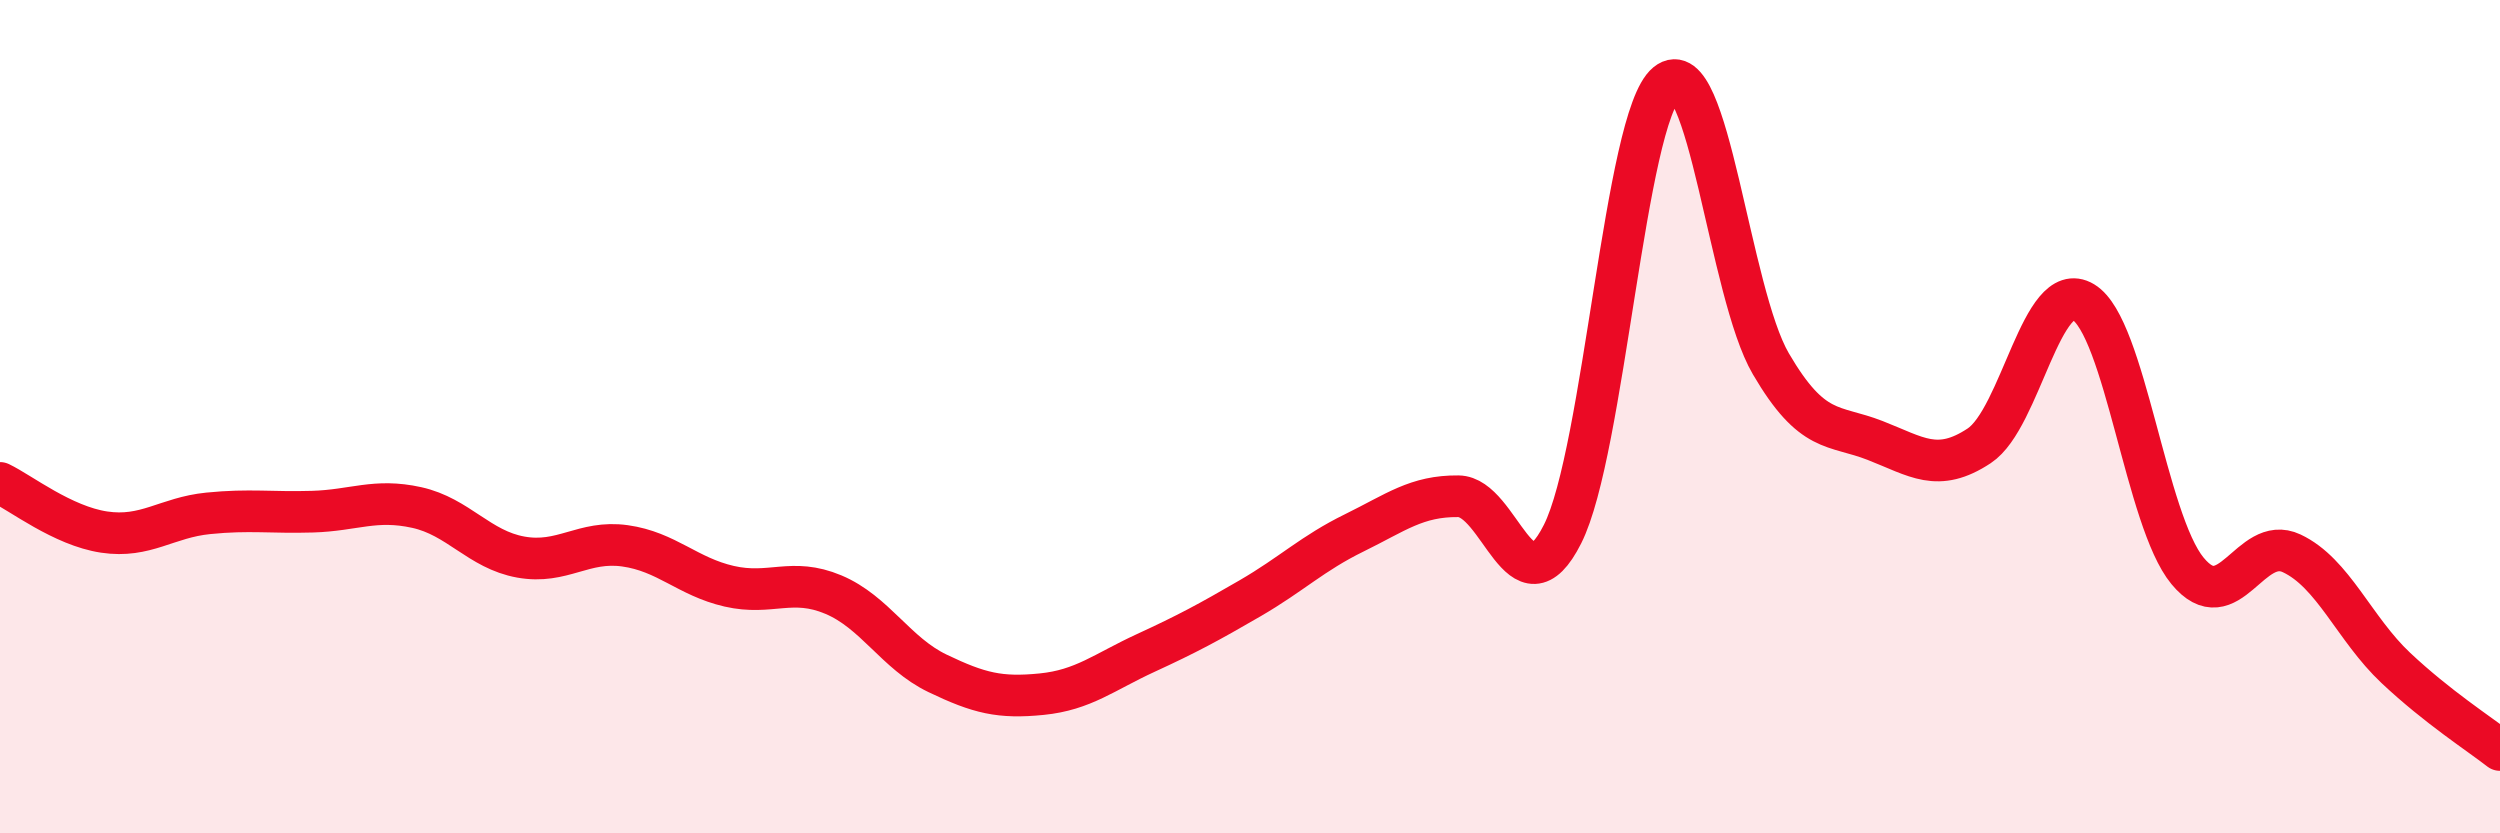
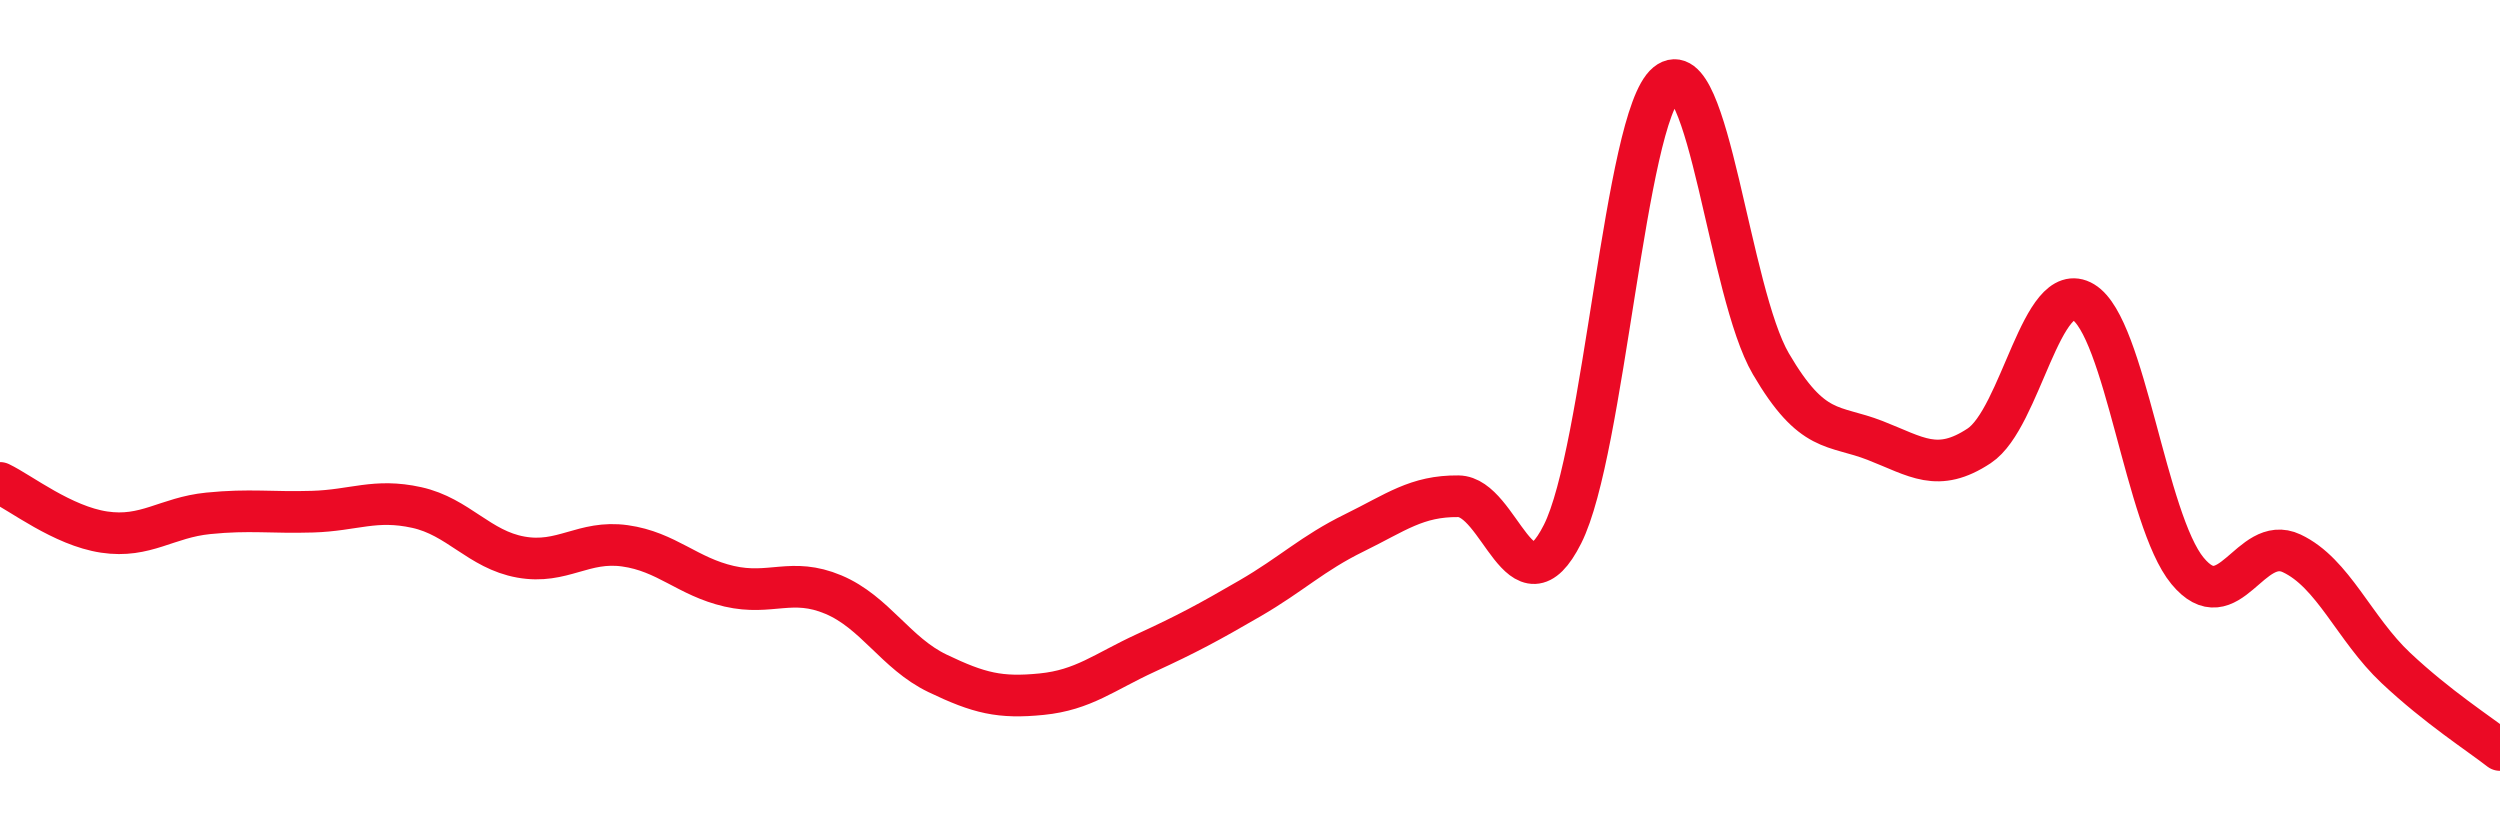
<svg xmlns="http://www.w3.org/2000/svg" width="60" height="20" viewBox="0 0 60 20">
-   <path d="M 0,11.59 C 0.5,11.83 1.5,12.62 2.5,12.77 C 3.5,12.92 4,12.42 5,12.32 C 6,12.22 6.5,12.31 7.5,12.28 C 8.5,12.25 9,11.96 10,12.18 C 11,12.4 11.5,13.19 12.5,13.37 C 13.5,13.55 14,12.96 15,13.1 C 16,13.24 16.5,13.84 17.5,14.07 C 18.5,14.3 19,13.85 20,14.27 C 21,14.69 21.5,15.68 22.5,16.16 C 23.5,16.64 24,16.76 25,16.66 C 26,16.56 26.5,16.13 27.5,15.67 C 28.5,15.21 29,14.94 30,14.36 C 31,13.78 31.5,13.28 32.5,12.79 C 33.5,12.3 34,11.9 35,11.91 C 36,11.92 36.5,14.8 37.5,12.82 C 38.5,10.84 39,2.82 40,2 C 41,1.18 41.5,7.02 42.5,8.73 C 43.5,10.44 44,10.18 45,10.57 C 46,10.96 46.5,11.36 47.5,10.7 C 48.5,10.04 49,6.65 50,7.25 C 51,7.85 51.5,12.49 52.5,13.7 C 53.5,14.91 54,12.81 55,13.28 C 56,13.75 56.5,15.09 57.5,16.03 C 58.5,16.97 59.5,17.61 60,18L60 20L0 20Z" fill="#EB0A25" opacity="0.1" stroke-linecap="round" stroke-linejoin="round" />
  <path d="M 0,11.59 C 0.5,11.83 1.5,12.62 2.5,12.77 C 3.5,12.92 4,12.42 5,12.32 C 6,12.22 6.5,12.31 7.5,12.28 C 8.5,12.25 9,11.96 10,12.18 C 11,12.4 11.5,13.19 12.5,13.37 C 13.5,13.55 14,12.96 15,13.1 C 16,13.24 16.5,13.84 17.5,14.07 C 18.5,14.3 19,13.85 20,14.27 C 21,14.69 21.5,15.68 22.5,16.16 C 23.5,16.64 24,16.76 25,16.66 C 26,16.56 26.5,16.13 27.5,15.67 C 28.5,15.21 29,14.94 30,14.36 C 31,13.78 31.5,13.28 32.5,12.79 C 33.5,12.3 34,11.9 35,11.91 C 36,11.92 36.5,14.8 37.5,12.82 C 38.5,10.84 39,2.82 40,2 C 41,1.18 41.5,7.02 42.5,8.73 C 43.5,10.44 44,10.18 45,10.57 C 46,10.96 46.5,11.36 47.5,10.7 C 48.5,10.04 49,6.65 50,7.25 C 51,7.85 51.5,12.49 52.5,13.7 C 53.5,14.91 54,12.81 55,13.28 C 56,13.75 56.5,15.09 57.5,16.03 C 58.5,16.97 59.5,17.61 60,18" stroke="#EB0A25" stroke-width="1" fill="none" stroke-linecap="round" stroke-linejoin="round" />
</svg>